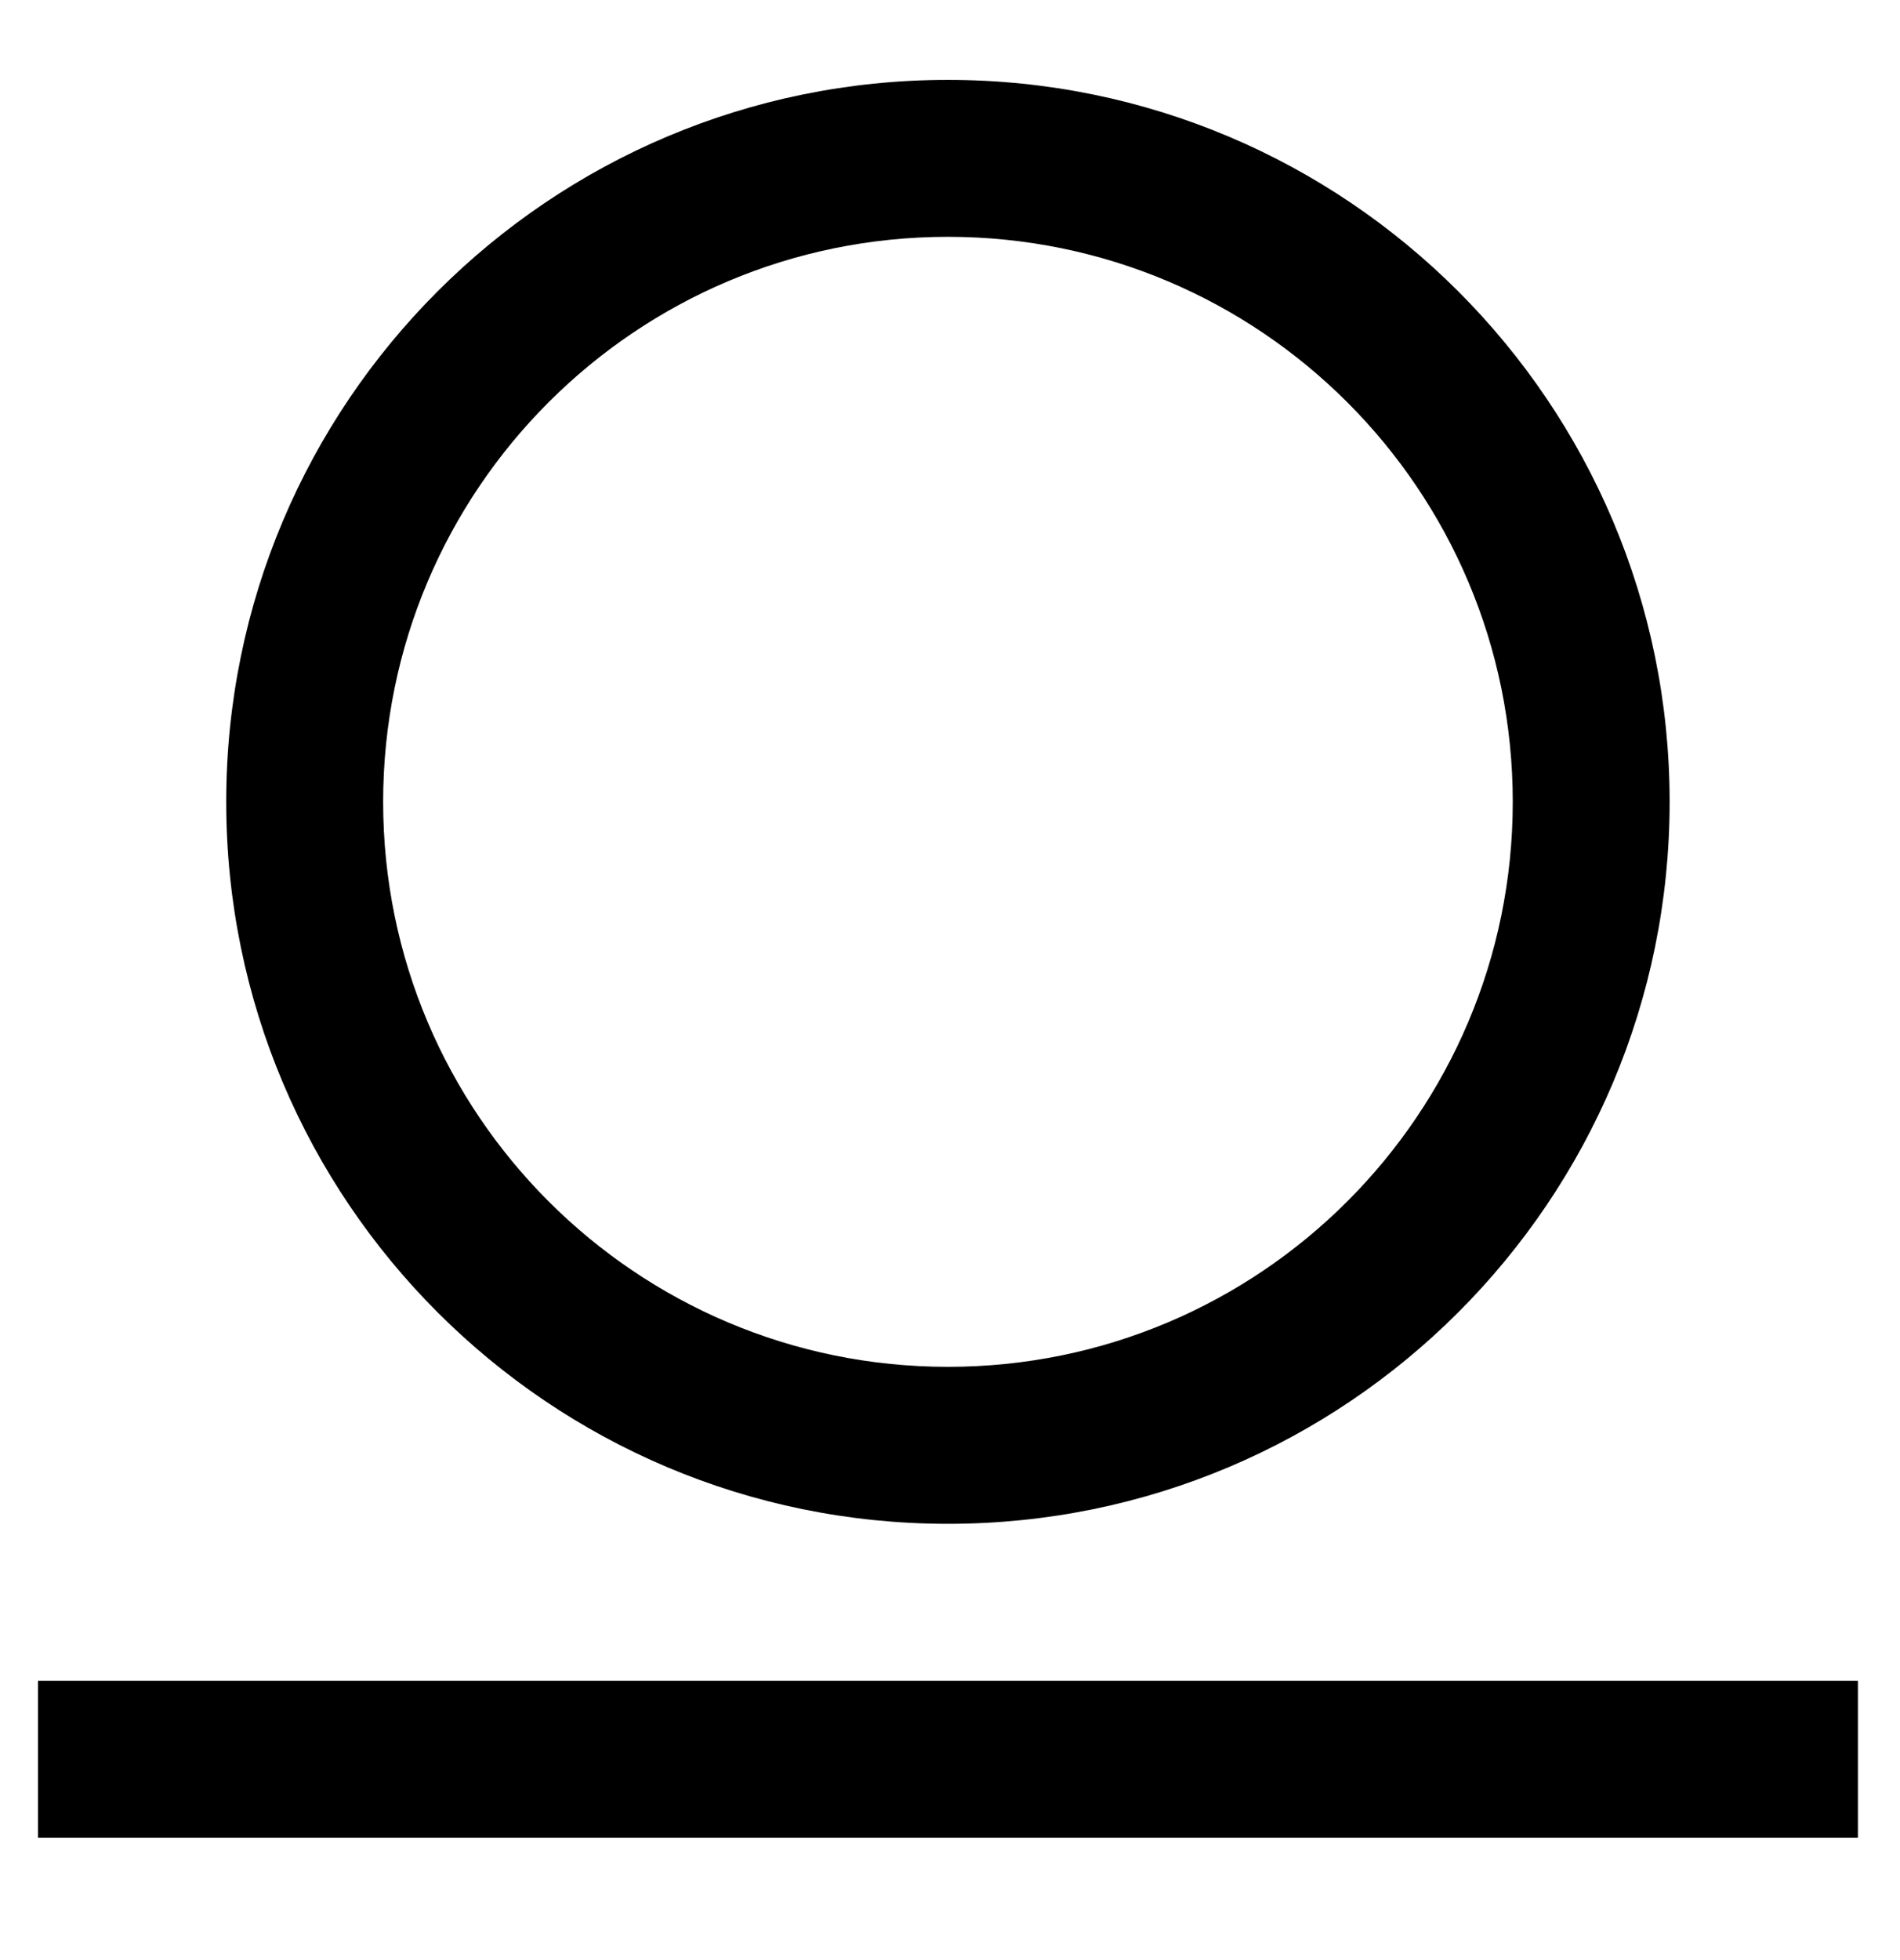
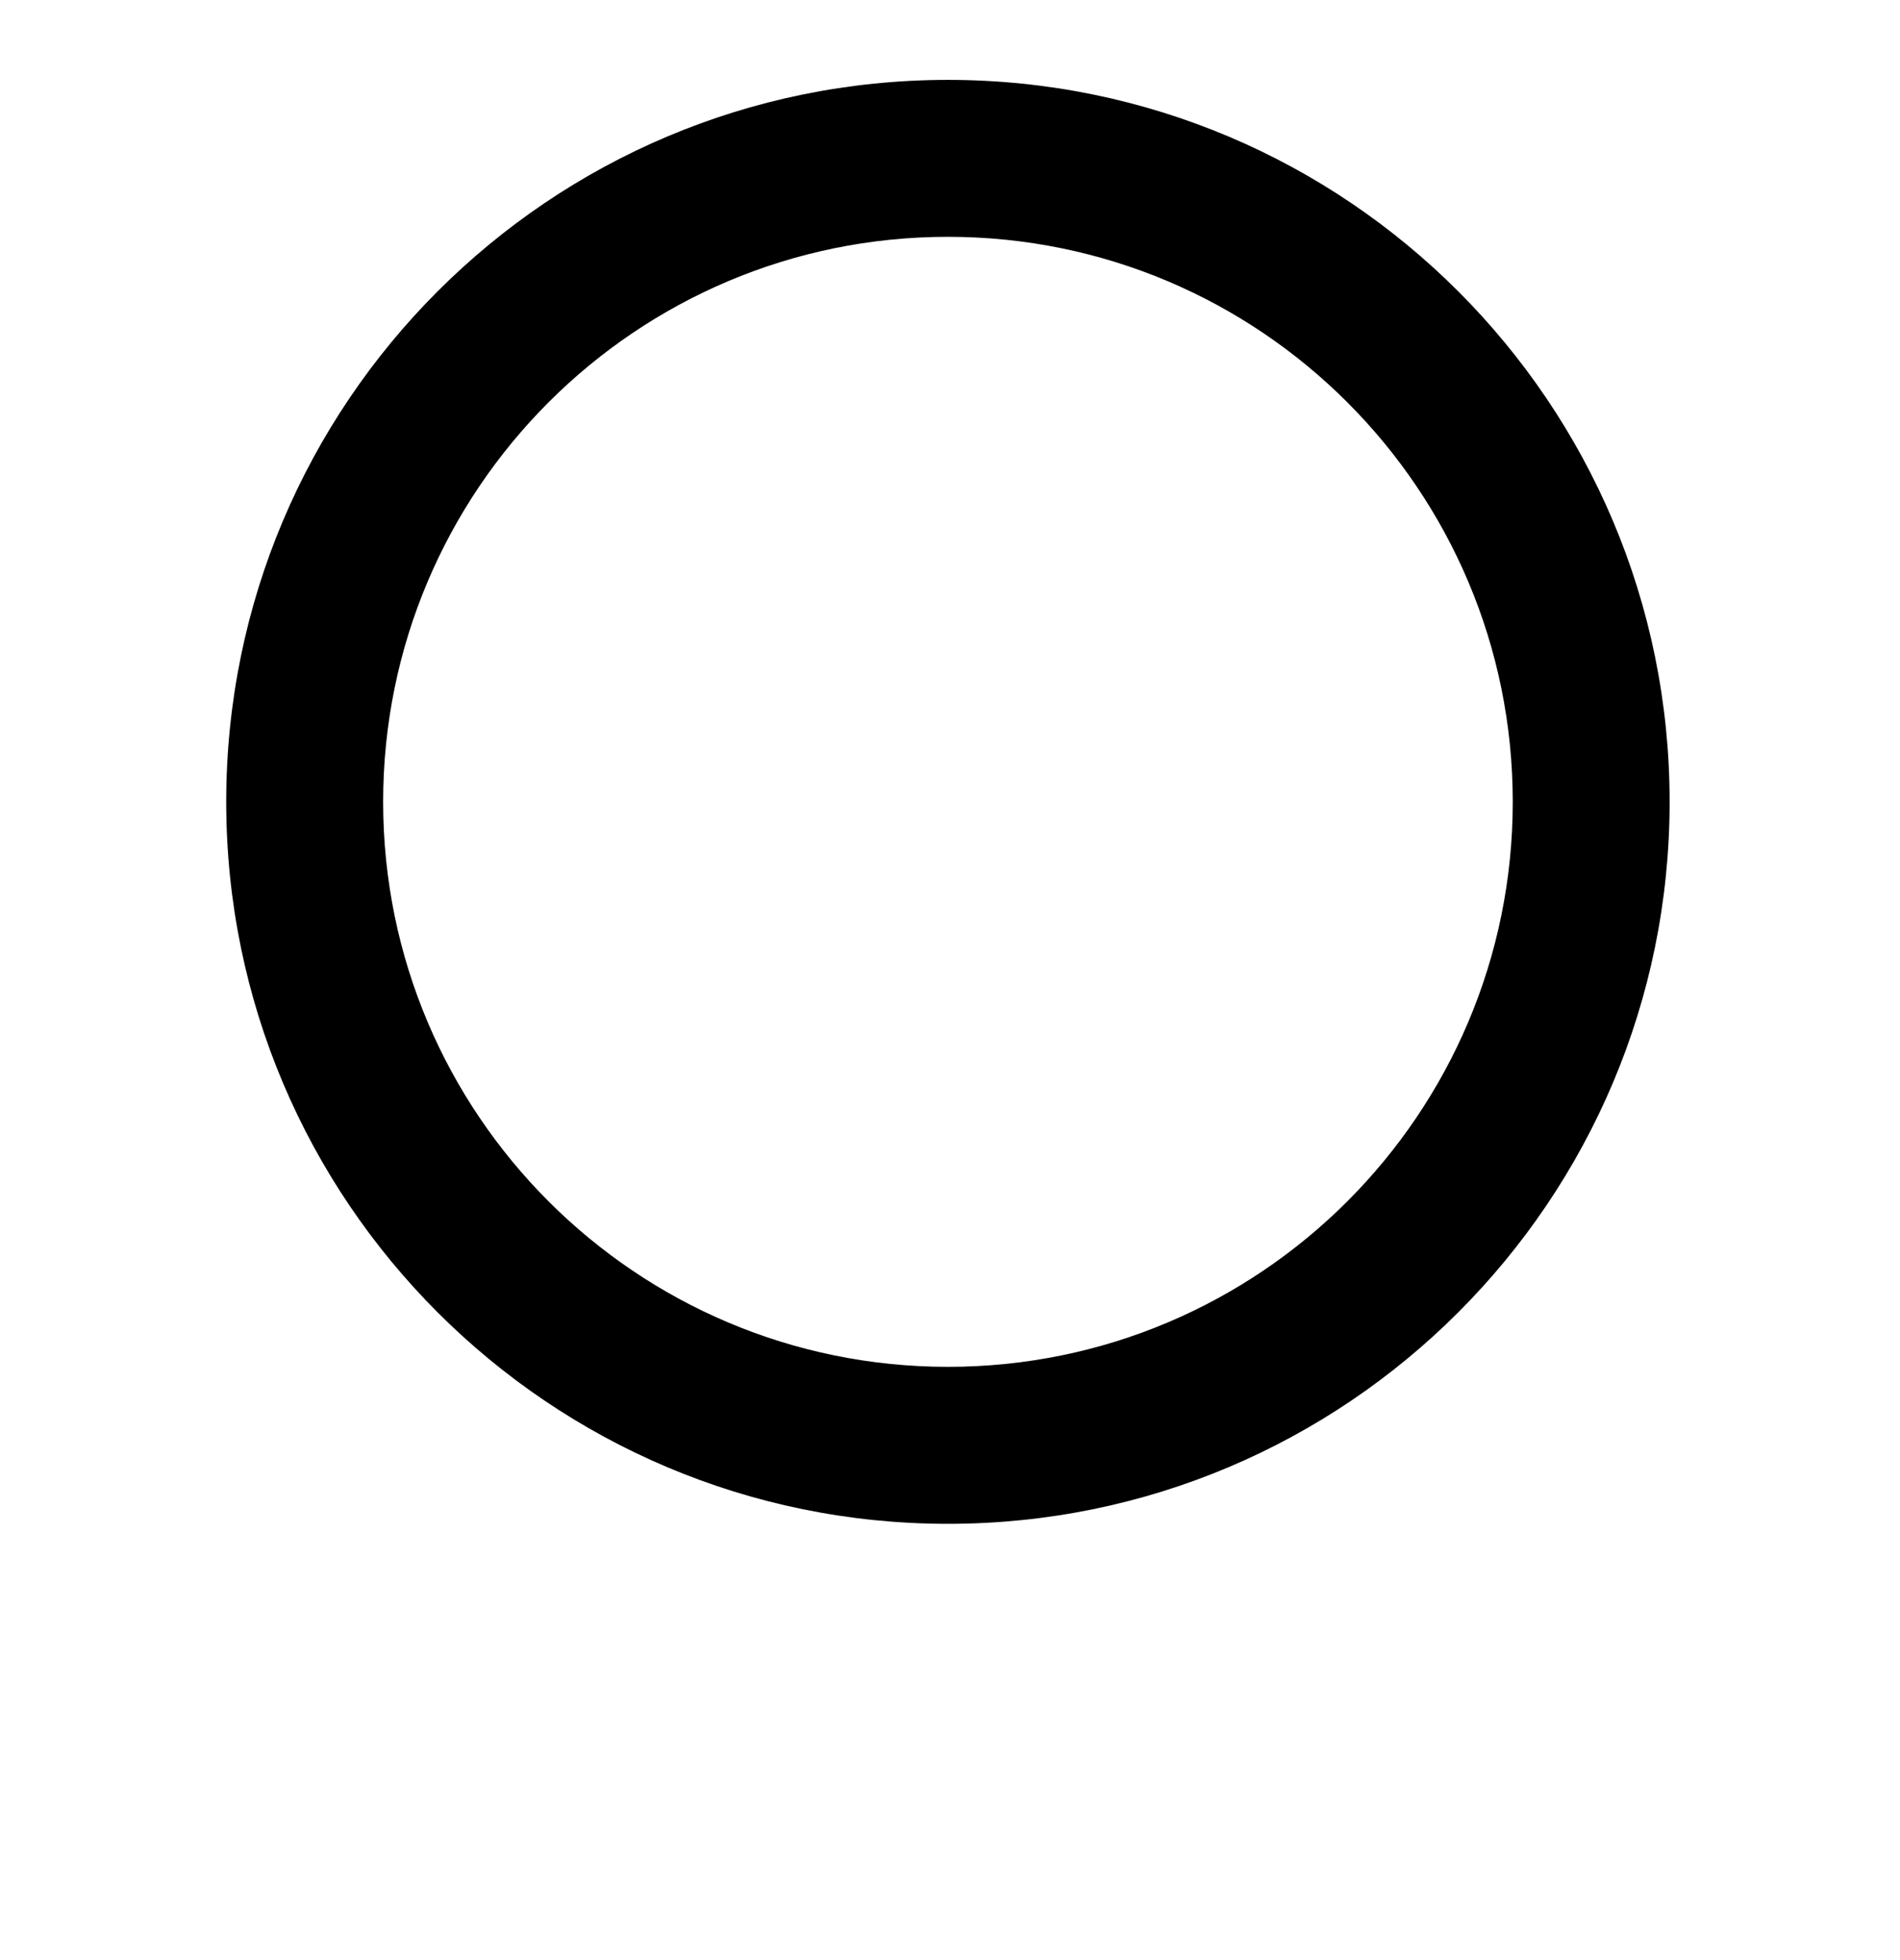
<svg xmlns="http://www.w3.org/2000/svg" width="32" height="33" viewBox="0 0 32 33" fill="none">
  <path fill-rule="evenodd" clip-rule="evenodd" d="M15.965 23.012C21.219 23.012 25.478 18.753 25.478 13.5C25.478 8.246 21.219 3.987 15.965 3.987C10.711 3.987 6.453 8.246 6.453 13.5C6.453 18.753 10.711 23.012 15.965 23.012ZM15.965 25.655C22.678 25.655 28.12 20.213 28.12 13.5C28.12 6.787 22.678 1.345 15.965 1.345C9.252 1.345 3.81 6.787 3.81 13.5C3.81 20.213 9.252 25.655 15.965 25.655Z" fill="black" />
-   <path fill-rule="evenodd" clip-rule="evenodd" d="M31.291 30.939H0.64V28.297H31.291V30.939Z" fill="black" />
</svg>